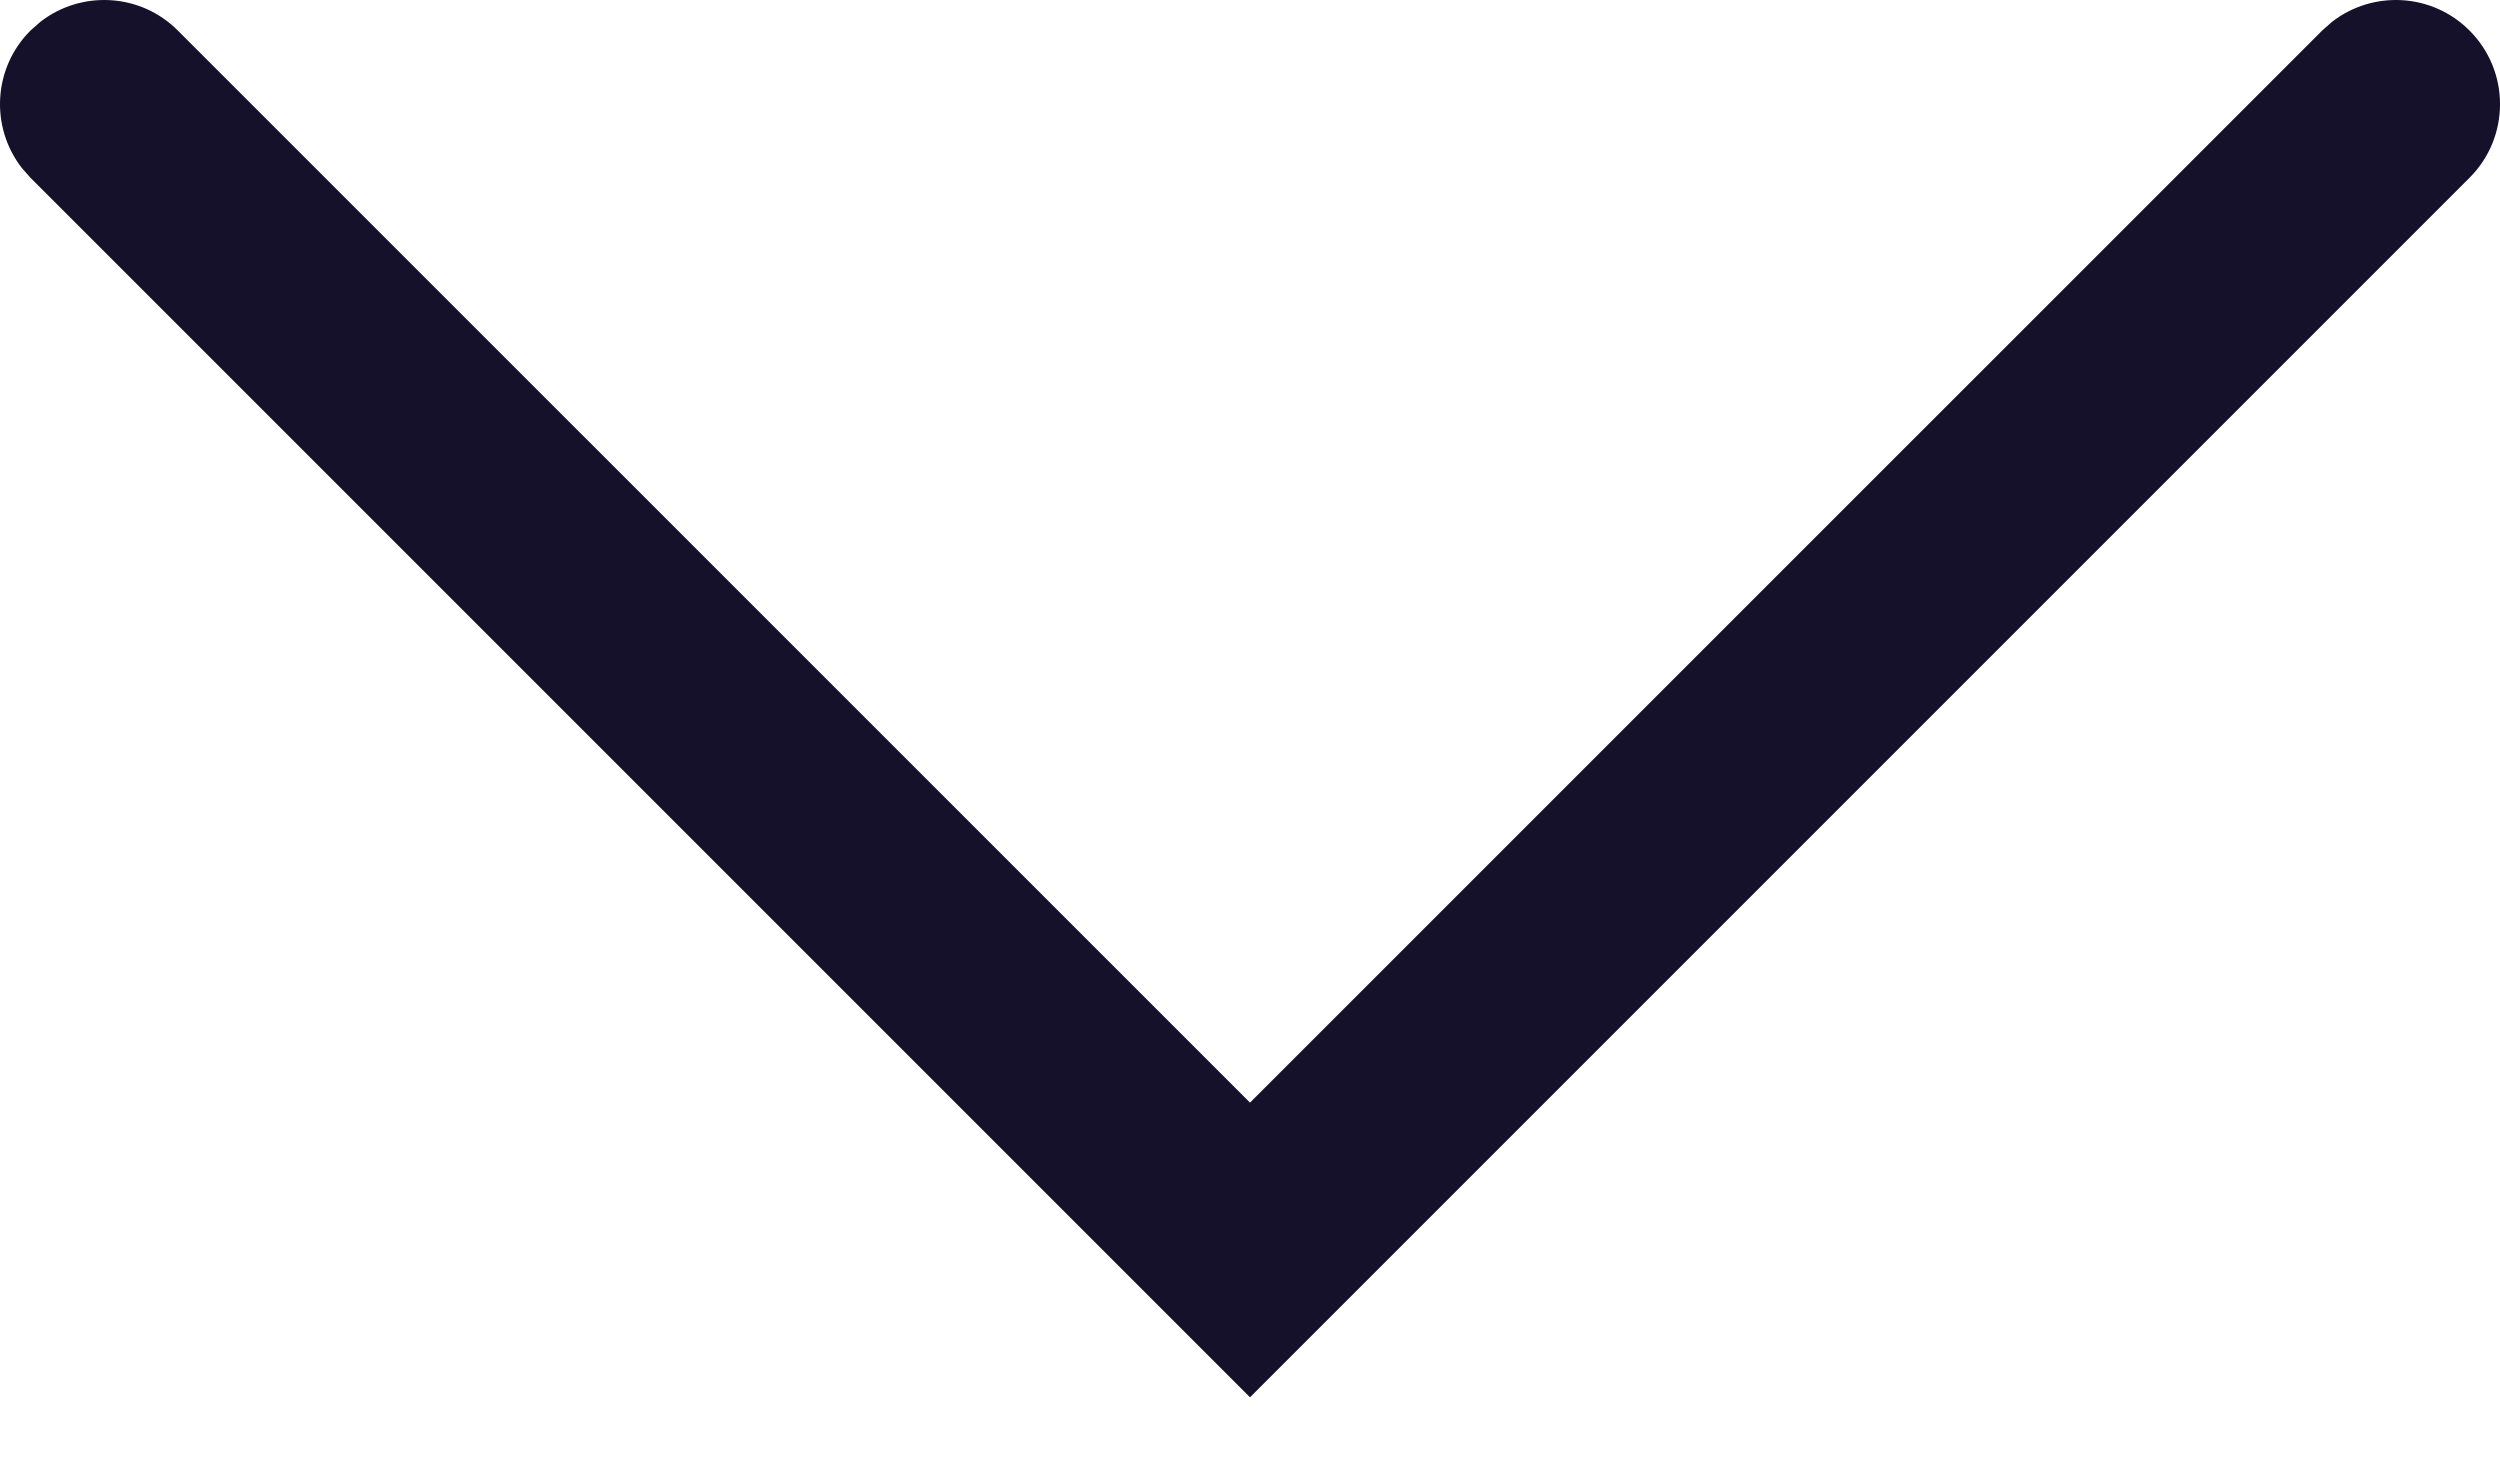
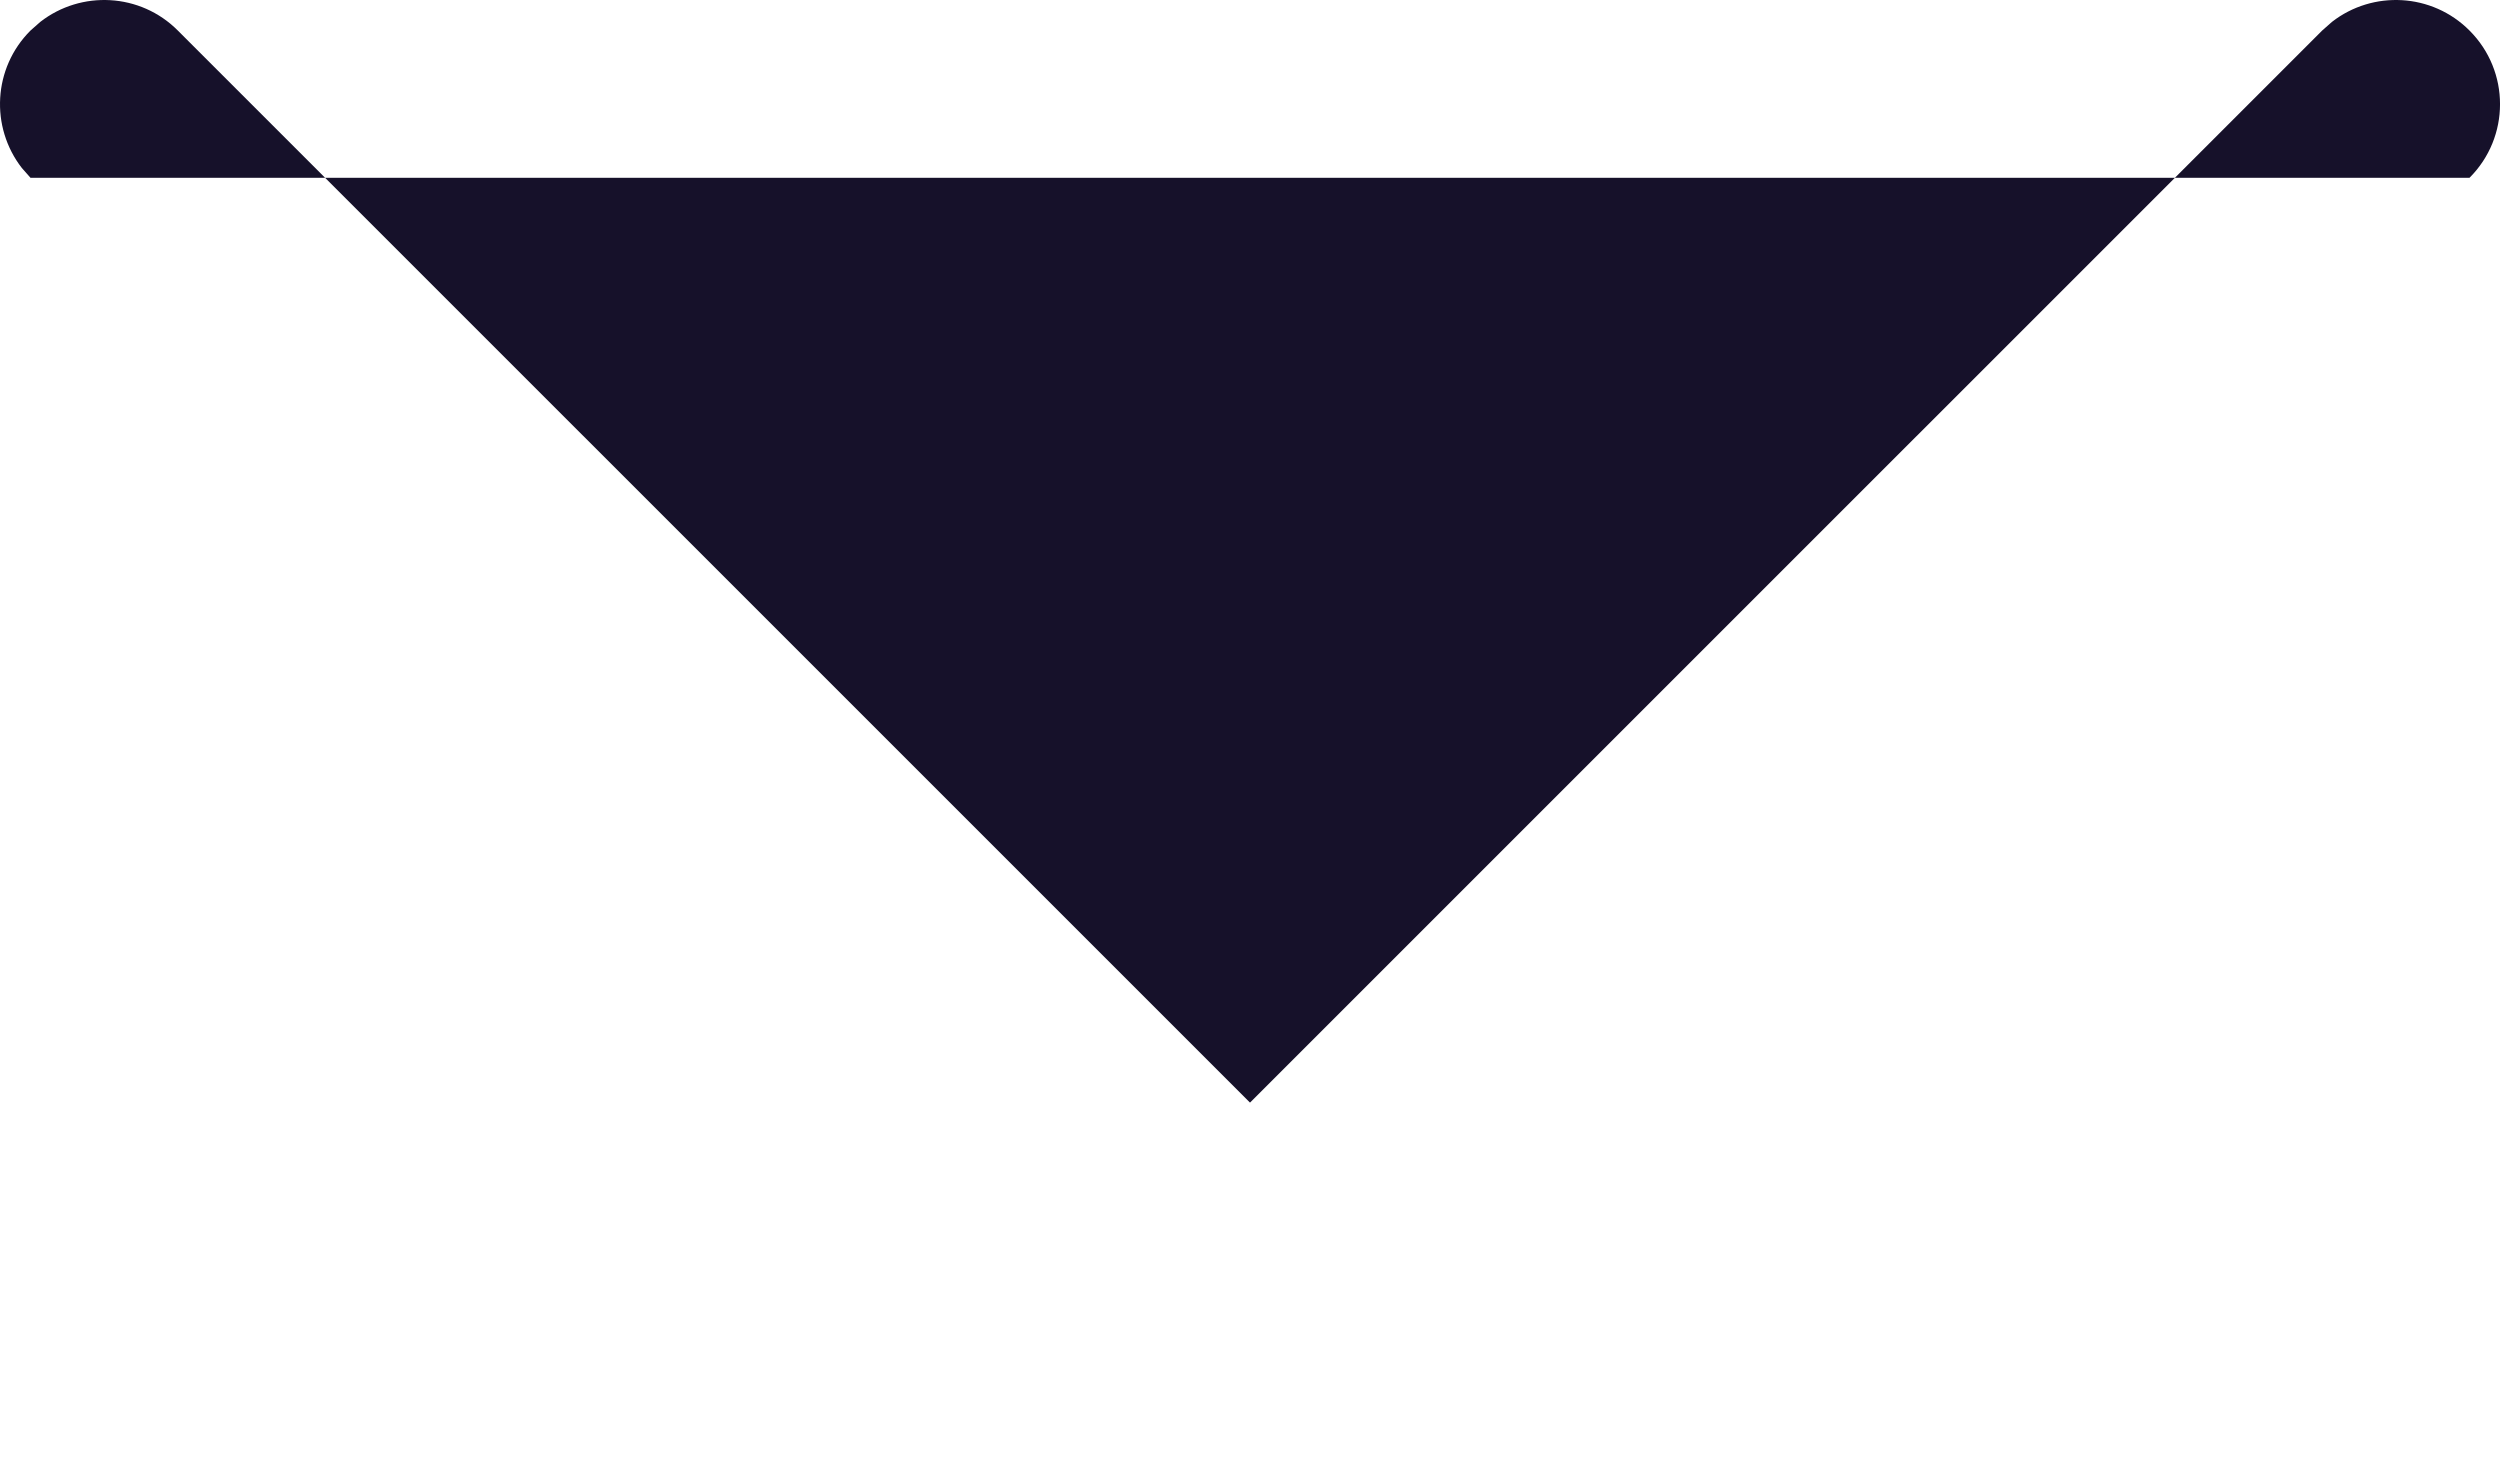
<svg xmlns="http://www.w3.org/2000/svg" width="24px" height="14px" viewBox="0 0 24 14" version="1.1">
  <title>down@2x</title>
  <desc>Created with Sketch.</desc>
  <g id="Kepler-2020-03-04" stroke="none" stroke-width="1" fill="none" fill-rule="evenodd">
    <g id="WiZa_Start" transform="translate(-708, -868)" fill="#16112A" fill-rule="nonzero">
      <g id="Störer" transform="translate(543, 714)">
        <g id="Group-21" transform="translate(38, 30)">
-           <path d="M127.293,124.293 C127.653,123.932 128.221,123.905 128.613,124.21 L128.707,124.293 L139,134.585 L149.293,124.293 C149.653,123.932 150.221,123.905 150.613,124.21 L150.707,124.293 C151.068,124.653 151.095,125.221 150.79,125.613 L150.707,125.707 L139,137.414 L127.293,125.707 C126.902,125.317 126.902,124.683 127.293,124.293 Z" id="down" transform="translate(139, 130.707) scale(-1, 1) rotate(-360) translate(-139, -130.707) " />
+           <path d="M127.293,124.293 C127.653,123.932 128.221,123.905 128.613,124.21 L128.707,124.293 L139,134.585 L149.293,124.293 C149.653,123.932 150.221,123.905 150.613,124.21 L150.707,124.293 C151.068,124.653 151.095,125.221 150.79,125.613 L150.707,125.707 L127.293,125.707 C126.902,125.317 126.902,124.683 127.293,124.293 Z" id="down" transform="translate(139, 130.707) scale(-1, 1) rotate(-360) translate(-139, -130.707) " />
        </g>
      </g>
    </g>
  </g>
</svg>